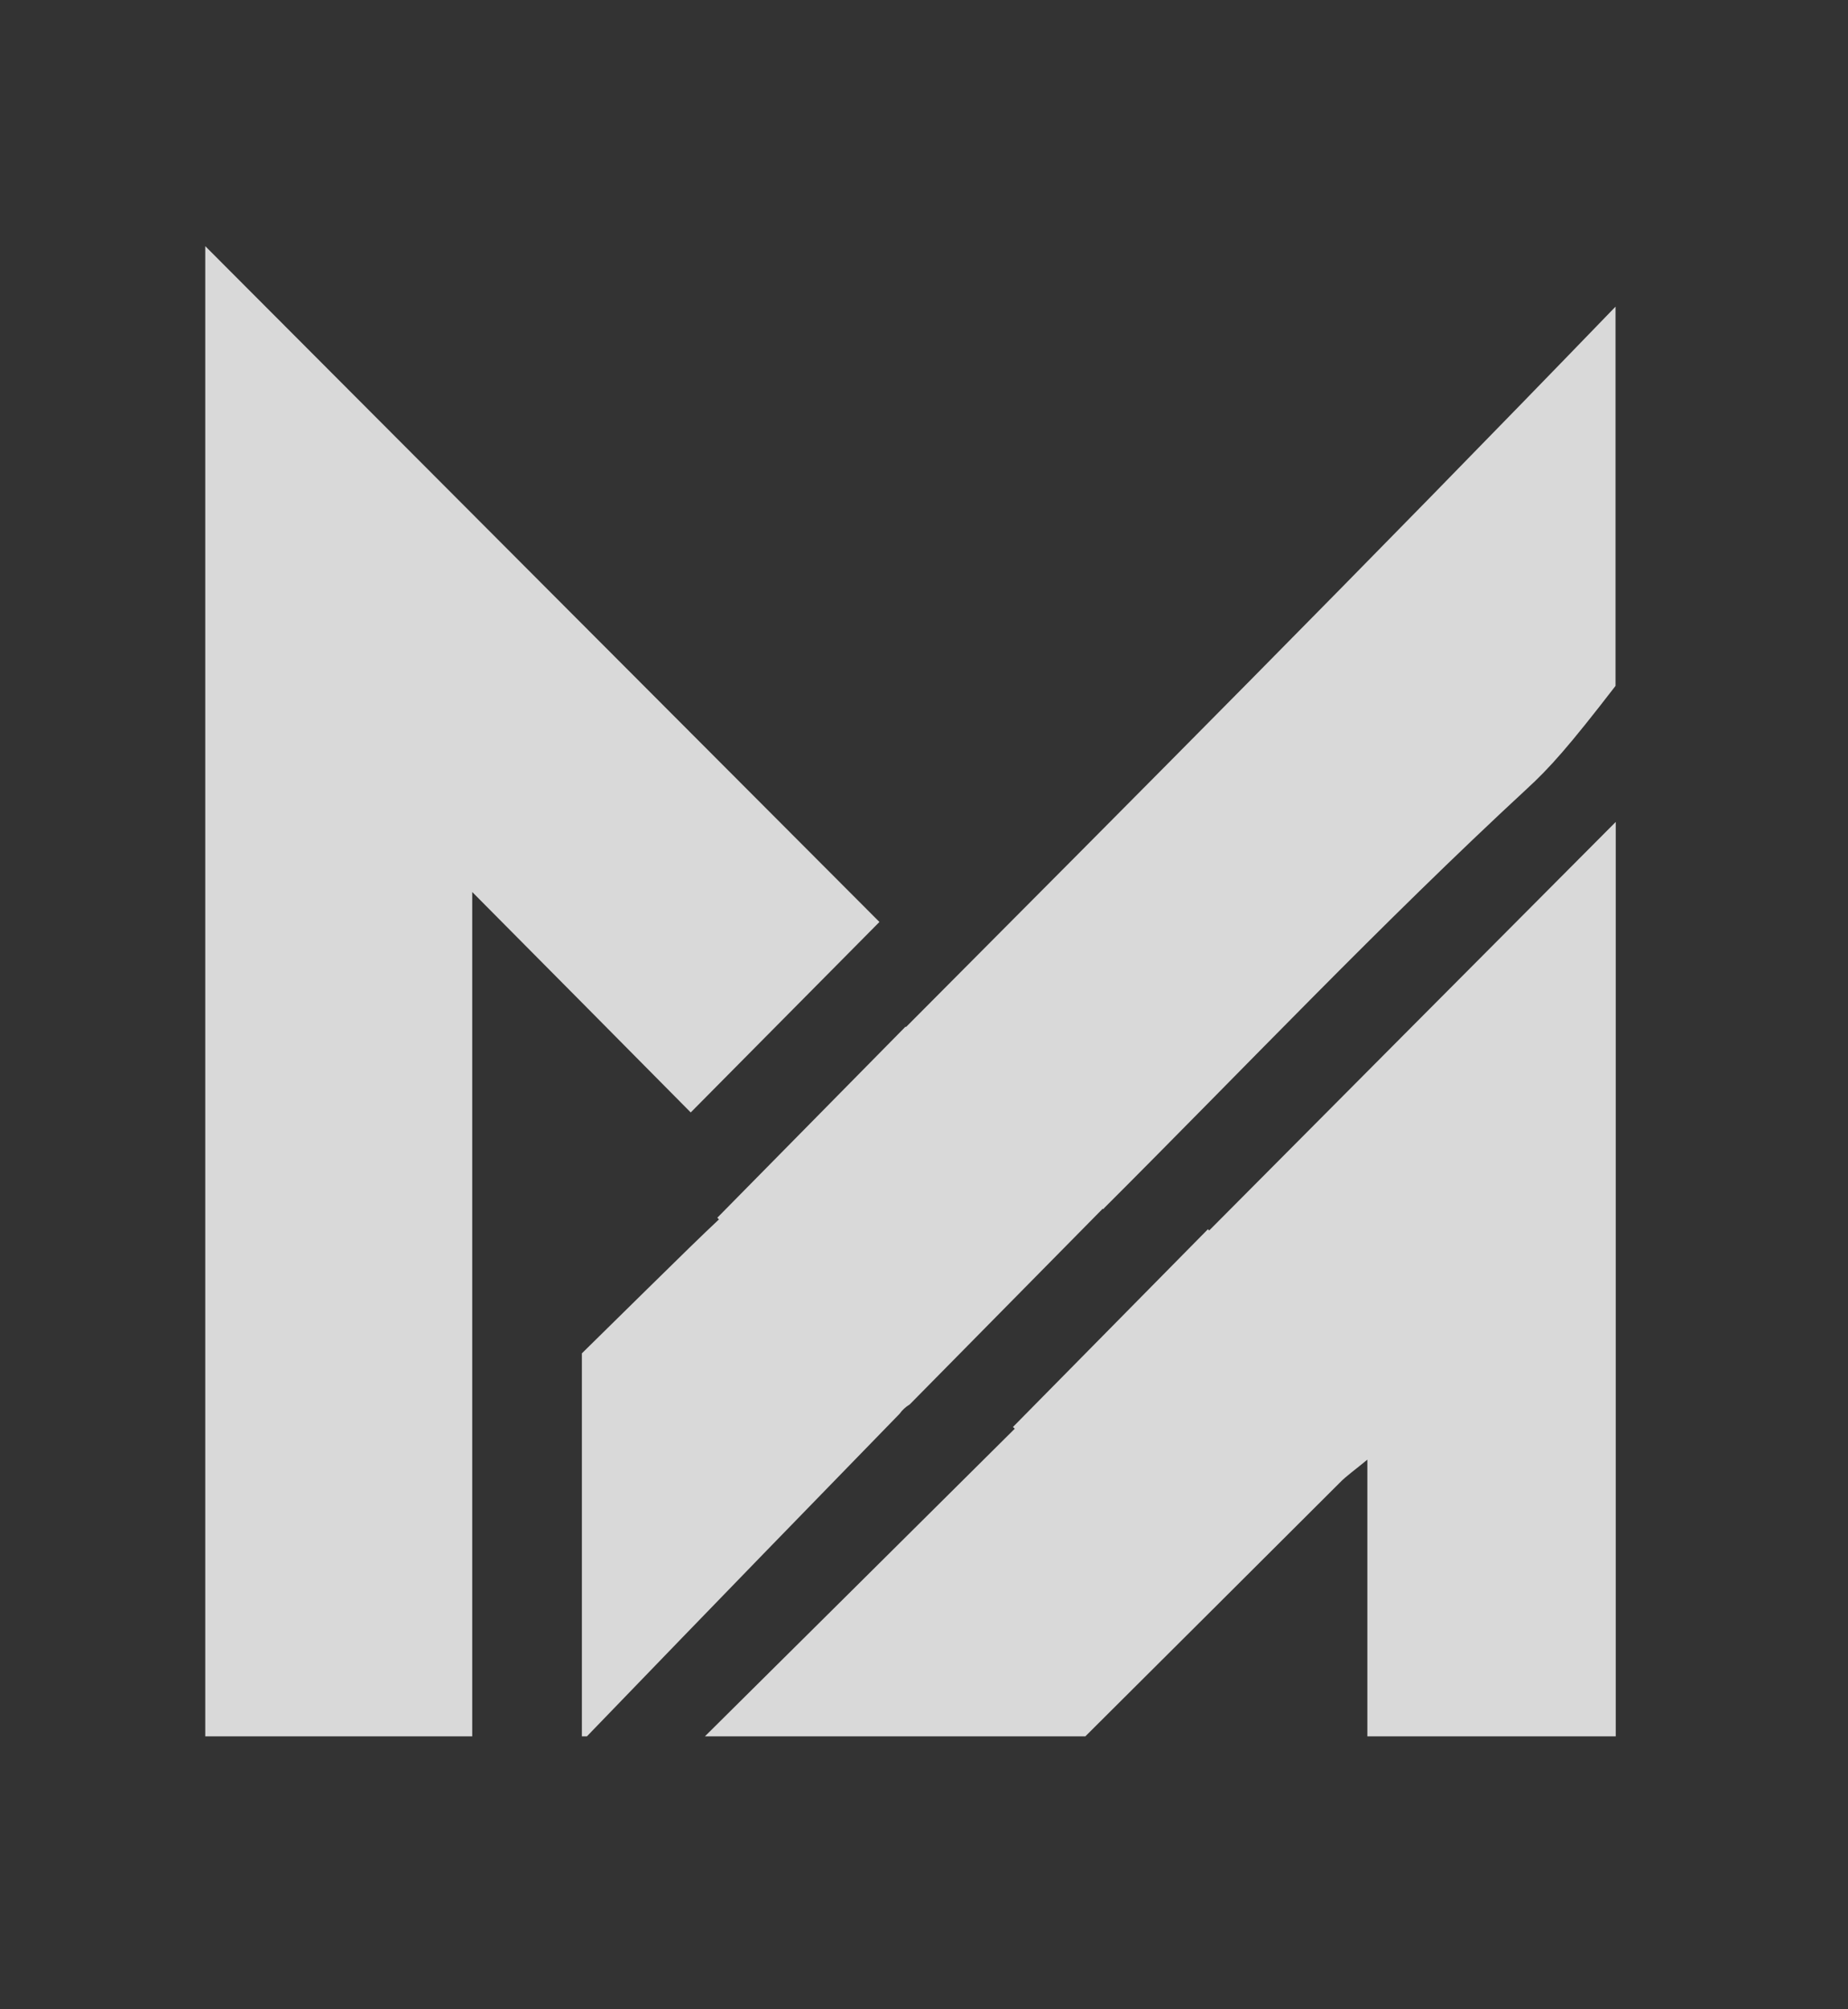
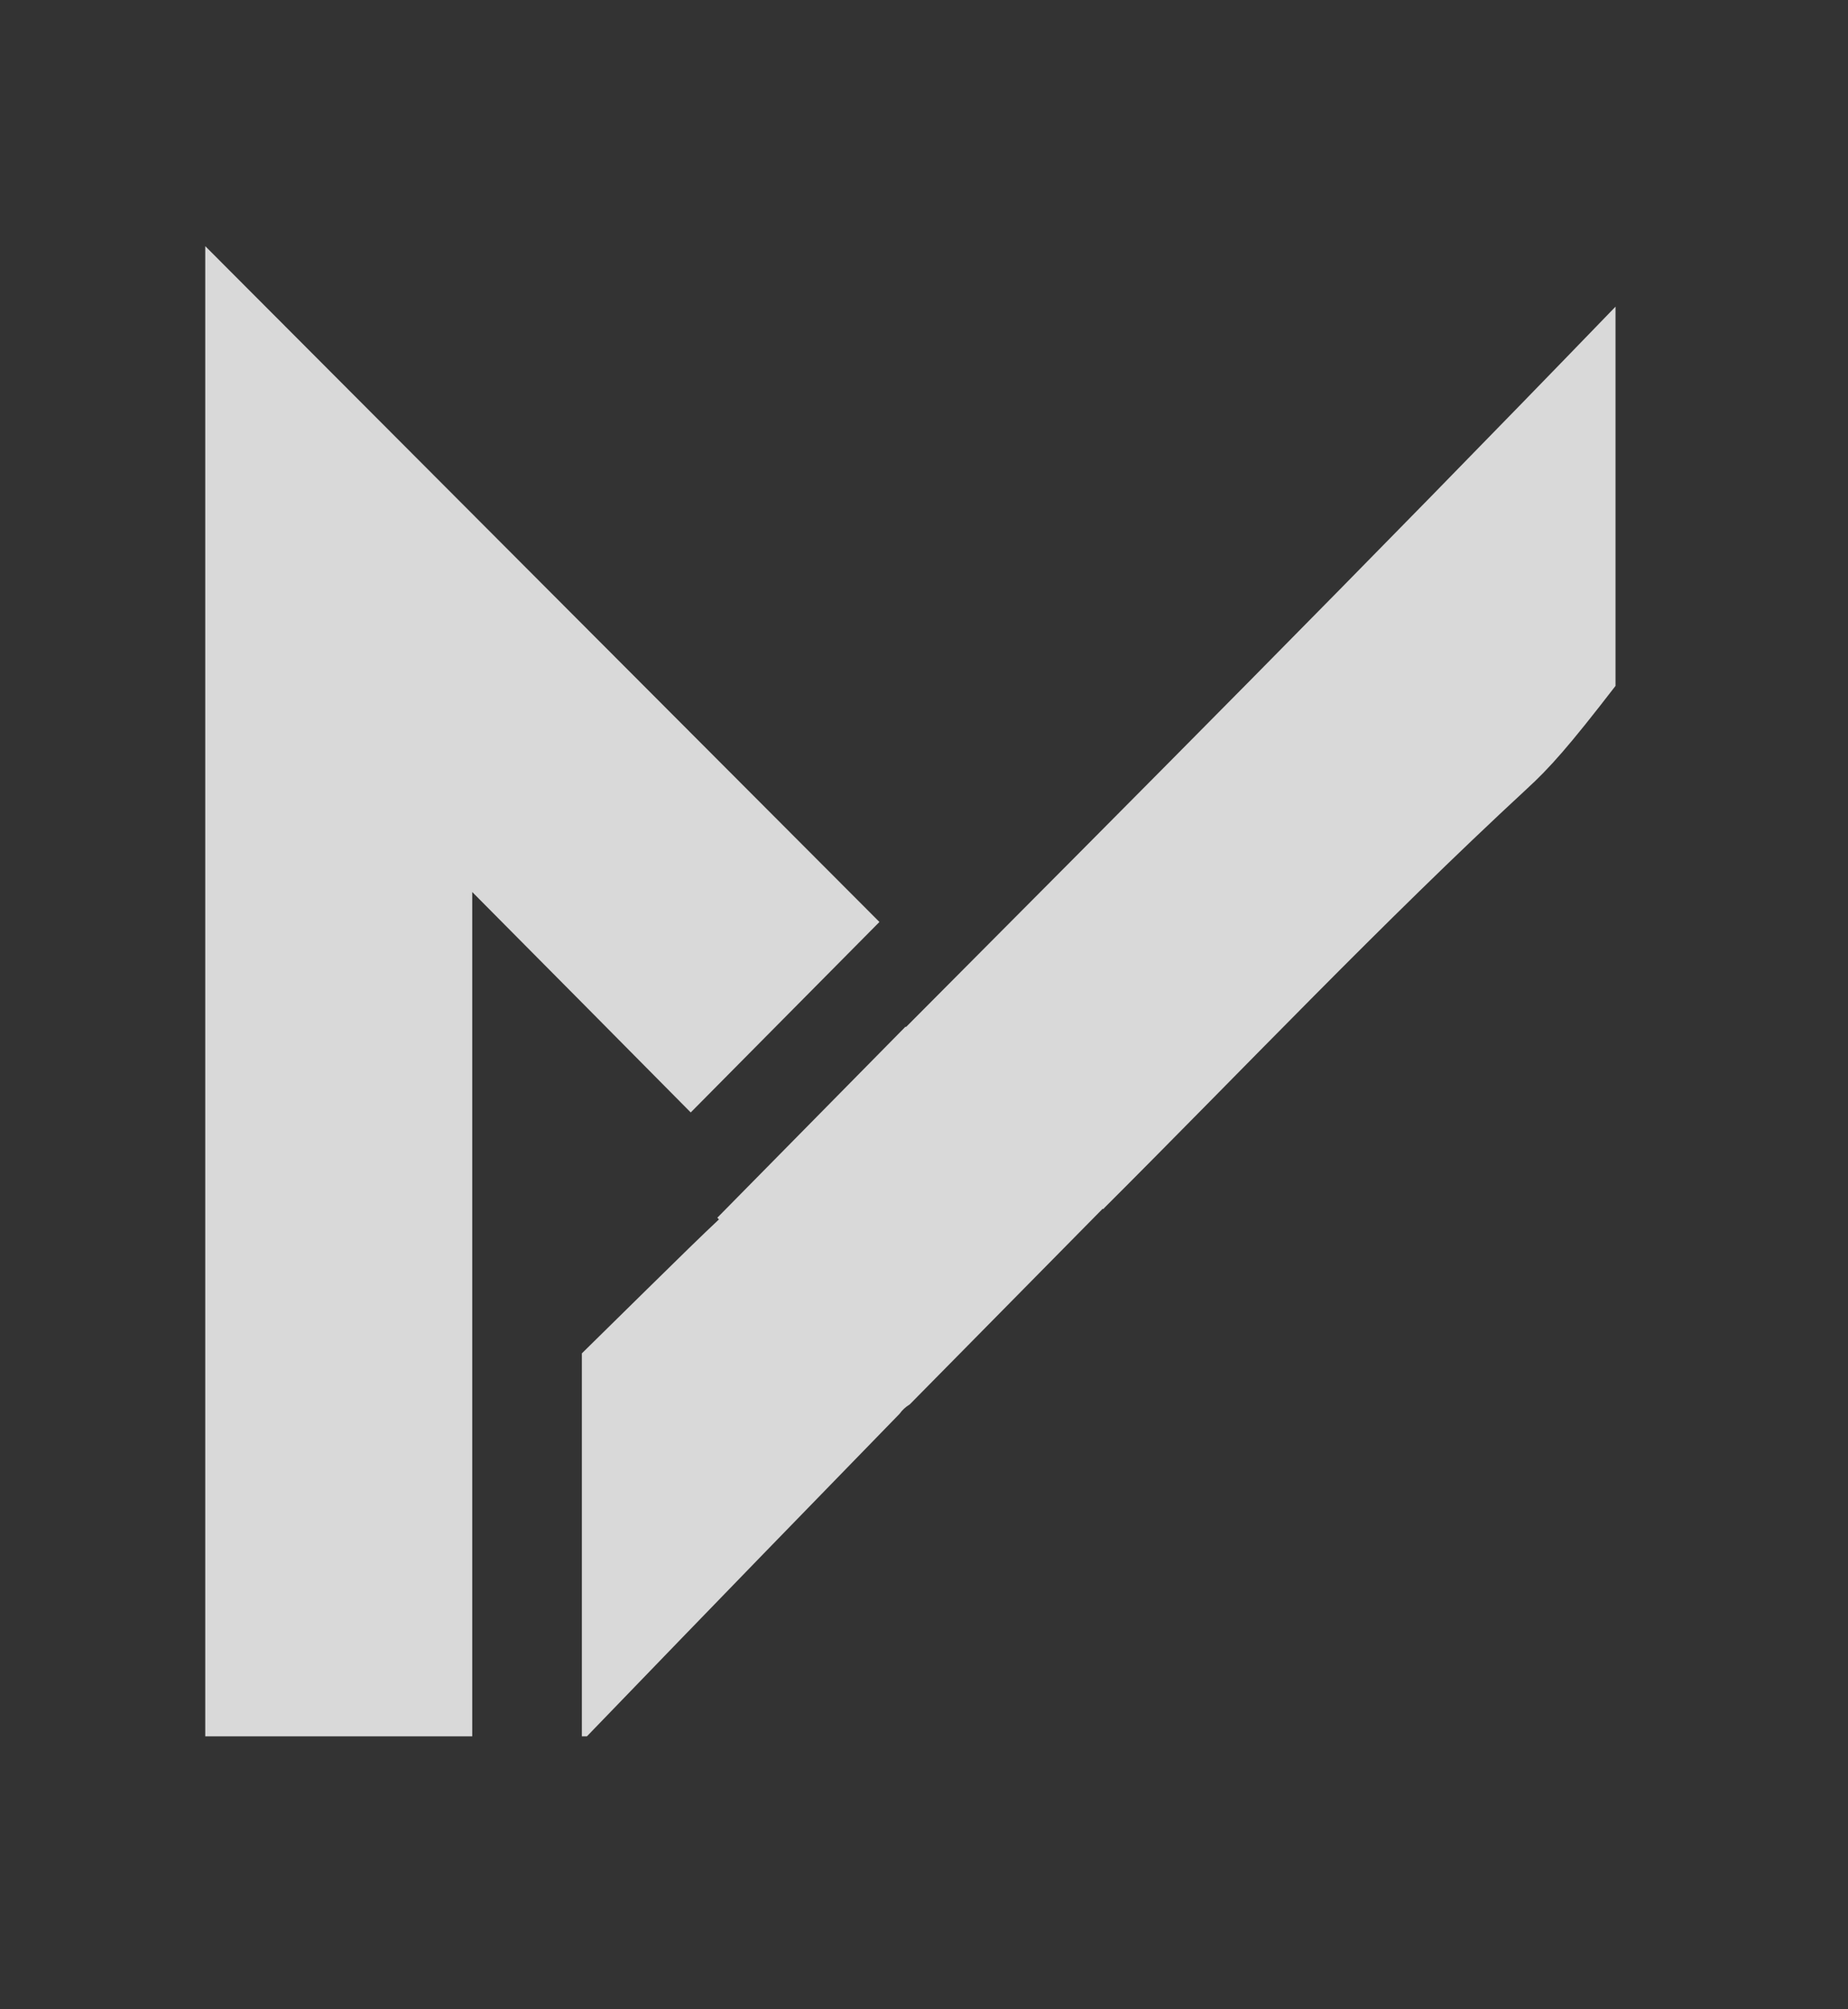
<svg xmlns="http://www.w3.org/2000/svg" width="46" zoomAndPan="magnify" viewBox="0 0 34.5 37.5" height="50" preserveAspectRatio="xMidYMid meet" version="1.0">
  <rect x="0" y="0" width="34.5" height="37.5" fill="#333333" stroke="none" />
  <defs>
    <g />
    <clipPath id="a8399522bd">
      <path d="M 3.832 4.562 L 17 4.562 L 17 32.656 L 3.832 32.656 Z M 3.832 4.562 " clip-rule="nonzero" />
    </clipPath>
    <clipPath id="1ba1a8336b">
      <path d="M 10 5 L 30.445 5 L 30.445 32.656 L 10 32.656 Z M 10 5 " clip-rule="nonzero" />
    </clipPath>
    <clipPath id="397d5eb6cc">
      <path d="M 13 15 L 30.445 15 L 30.445 32.656 L 13 32.656 Z M 13 15 " clip-rule="nonzero" />
    </clipPath>
  </defs>
  <g fill="#ffffff" fill-opacity="1">
    <g transform="translate(18.63, 20.278)">
      <g>
        <path d="M 0.547 0.016 C 0.461 0.016 0.391 -0.004 0.328 -0.047 C 0.266 -0.086 0.211 -0.145 0.172 -0.219 C 0.129 -0.301 0.109 -0.406 0.109 -0.531 C 0.109 -0.656 0.129 -0.754 0.172 -0.828 C 0.211 -0.91 0.266 -0.973 0.328 -1.016 C 0.398 -1.055 0.477 -1.078 0.562 -1.078 C 0.633 -1.078 0.695 -1.062 0.75 -1.031 C 0.812 -1.008 0.863 -0.969 0.906 -0.906 L 0.922 -0.906 L 0.922 -1.484 L 1.078 -1.484 L 1.078 0 L 0.922 0 L 0.922 -0.156 L 0.906 -0.156 C 0.875 -0.102 0.828 -0.062 0.766 -0.031 C 0.703 0 0.629 0.016 0.547 0.016 Z M 0.594 -0.125 C 0.695 -0.125 0.773 -0.156 0.828 -0.219 C 0.891 -0.289 0.922 -0.395 0.922 -0.531 C 0.922 -0.664 0.891 -0.766 0.828 -0.828 C 0.773 -0.898 0.695 -0.938 0.594 -0.938 C 0.5 -0.938 0.422 -0.898 0.359 -0.828 C 0.305 -0.766 0.281 -0.664 0.281 -0.531 C 0.281 -0.258 0.383 -0.125 0.594 -0.125 Z M 0.594 -0.125 " />
      </g>
    </g>
    <g transform="translate(19.898, 20.278)">
      <g>
        <path d="M 0.547 0.016 C 0.461 0.016 0.391 -0.004 0.328 -0.047 C 0.266 -0.086 0.211 -0.145 0.172 -0.219 C 0.129 -0.301 0.109 -0.406 0.109 -0.531 C 0.109 -0.656 0.129 -0.754 0.172 -0.828 C 0.211 -0.91 0.266 -0.973 0.328 -1.016 C 0.398 -1.055 0.477 -1.078 0.562 -1.078 C 0.633 -1.078 0.695 -1.062 0.75 -1.031 C 0.812 -1.008 0.863 -0.969 0.906 -0.906 L 0.922 -0.906 L 0.922 -1.484 L 1.078 -1.484 L 1.078 0 L 0.922 0 L 0.922 -0.156 L 0.906 -0.156 C 0.875 -0.102 0.828 -0.062 0.766 -0.031 C 0.703 0 0.629 0.016 0.547 0.016 Z M 0.594 -0.125 C 0.695 -0.125 0.773 -0.156 0.828 -0.219 C 0.891 -0.289 0.922 -0.395 0.922 -0.531 C 0.922 -0.664 0.891 -0.766 0.828 -0.828 C 0.773 -0.898 0.695 -0.938 0.594 -0.938 C 0.5 -0.938 0.422 -0.898 0.359 -0.828 C 0.305 -0.766 0.281 -0.664 0.281 -0.531 C 0.281 -0.258 0.383 -0.125 0.594 -0.125 Z M 0.594 -0.125 " />
      </g>
    </g>
    <g transform="translate(21.166, 20.278)">
      <g>
        <path d="M 0.234 0 L 0.234 -0.938 L 0.047 -0.938 L 0.047 -1.062 L 0.234 -1.062 C 0.223 -1.102 0.219 -1.145 0.219 -1.188 C 0.219 -1.258 0.234 -1.316 0.266 -1.359 C 0.297 -1.41 0.336 -1.445 0.391 -1.469 C 0.441 -1.488 0.5 -1.5 0.562 -1.5 C 0.664 -1.5 0.75 -1.477 0.812 -1.438 L 0.75 -1.328 L 0.734 -1.328 C 0.691 -1.359 0.633 -1.375 0.562 -1.375 C 0.5 -1.375 0.453 -1.359 0.422 -1.328 C 0.391 -1.297 0.375 -1.25 0.375 -1.188 C 0.375 -1.156 0.379 -1.113 0.391 -1.062 L 0.734 -1.062 L 0.734 -0.938 L 0.391 -0.938 L 0.391 0 Z M 0.234 0 " />
      </g>
    </g>
  </g>
  <g clip-path="url(#a8399522bd)">
    <path fill="#d9d9d9" d="M 8.816 32.406 L 8.816 16.648 C 10.188 18.031 11.516 19.367 12.895 20.762 L 16.418 17.207 C 12.184 12.965 8.012 8.785 3.832 4.594 L 3.832 32.406 Z M 8.816 32.406 " fill-opacity="1" fill-rule="nonzero" />
  </g>
  <g clip-path="url(#1ba1a8336b)">
    <path fill="#d9d9d9" d="M 10.957 32.406 C 13.535 29.734 15.207 28.016 16.793 26.387 C 16.844 26.316 16.906 26.258 16.984 26.211 L 20.586 22.559 C 20.59 22.562 20.594 22.566 20.594 22.566 C 20.602 22.562 20.605 22.555 20.613 22.551 C 20.613 22.551 20.613 22.551 20.609 22.551 C 23.238 19.926 25.789 17.234 28.504 14.723 C 28.926 14.336 29.281 13.941 30.16 12.801 L 30.16 5.723 C 25.391 10.66 21.195 14.867 16.914 19.168 C 16.91 19.164 16.91 19.164 16.906 19.16 L 13.391 22.727 C 13.402 22.738 13.41 22.746 13.422 22.758 C 13.09 23.07 12.742 23.41 12.082 24.059 C 11.762 24.375 11.367 24.762 10.863 25.258 L 10.863 32.406 Z M 10.957 32.406 " fill-opacity="1" fill-rule="nonzero" />
  </g>
  <g clip-path="url(#397d5eb6cc)">
-     <path fill="#d9d9d9" d="M 30.164 32.406 L 30.164 15.34 C 27.527 17.988 25.016 20.508 22.574 22.965 C 22.566 22.957 22.559 22.949 22.551 22.941 L 18.91 26.633 C 18.922 26.645 18.934 26.652 18.945 26.664 C 17.98 27.621 17.02 28.574 16.066 29.523 C 15.094 30.488 14.129 31.445 13.16 32.406 L 20.262 32.406 C 21.848 30.828 23.43 29.25 25.012 27.672 C 25.133 27.547 25.277 27.449 25.527 27.242 L 25.527 32.406 Z M 30.164 32.406 " fill-opacity="1" fill-rule="nonzero" />
-   </g>
+     </g>
</svg>